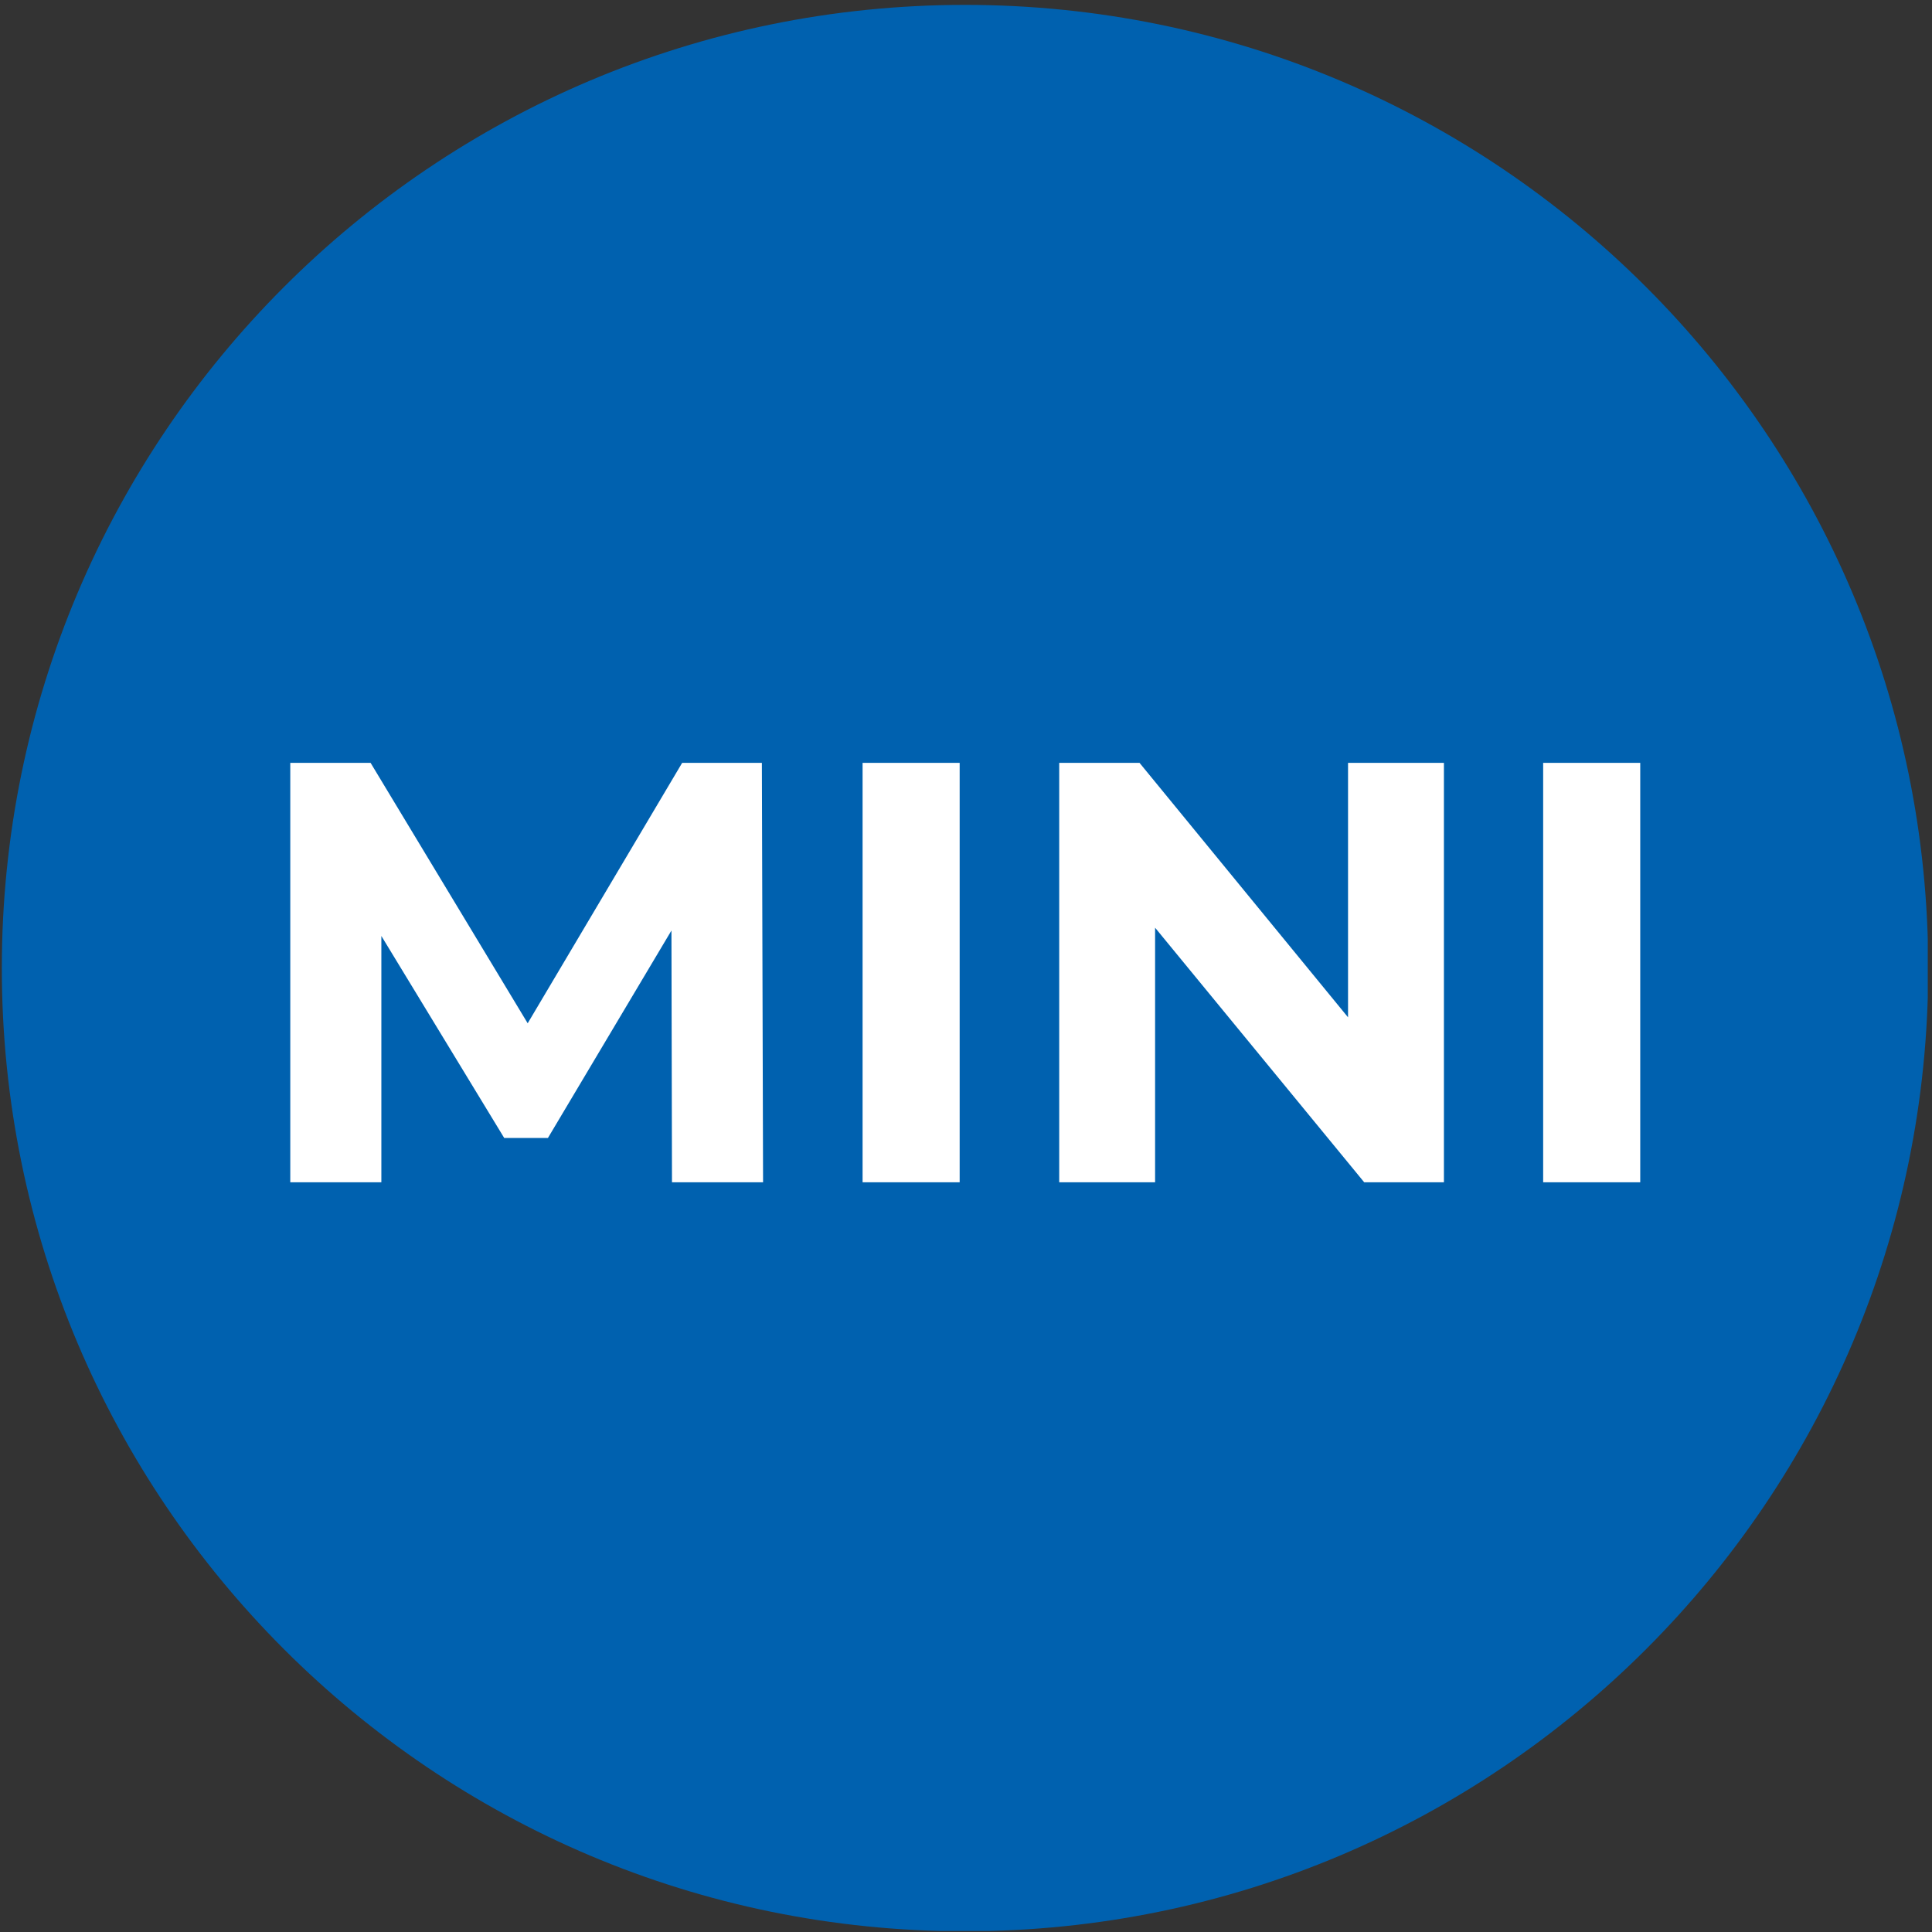
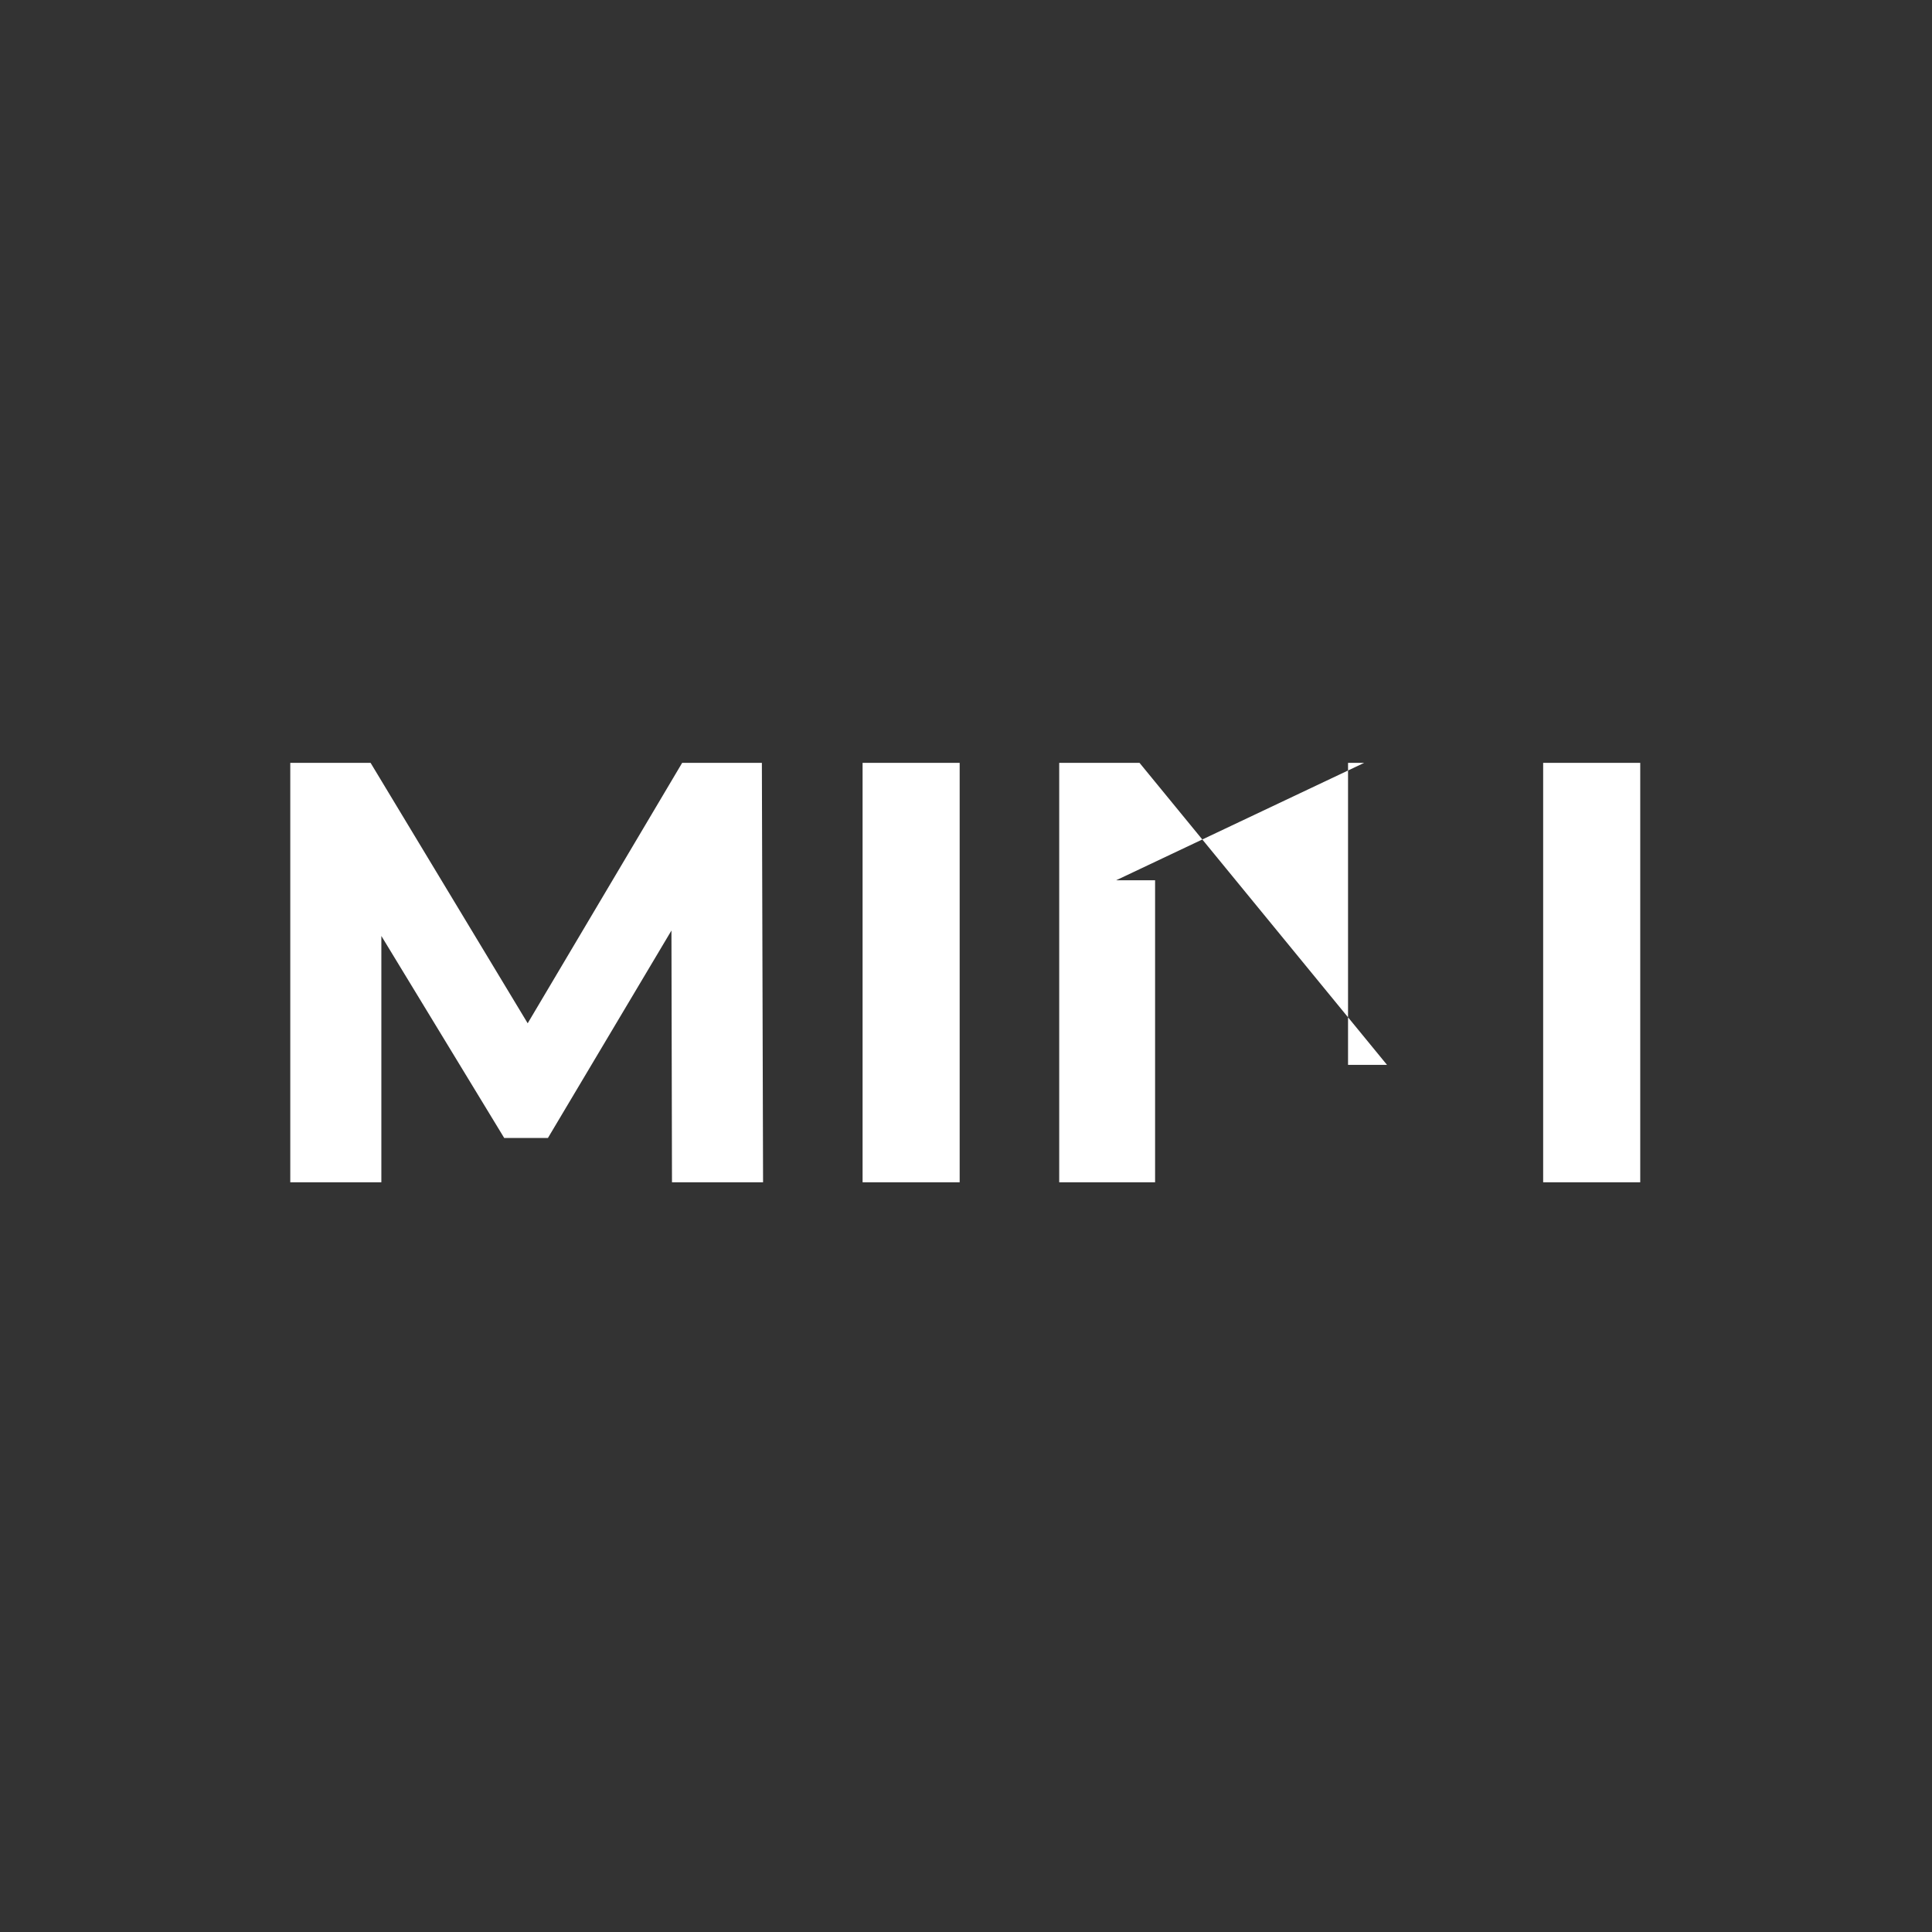
<svg xmlns="http://www.w3.org/2000/svg" width="376" height="376" viewBox="0 0 376 376" fill="none">
  <rect x="0" y="0" width="376" height="376" fill="#333333" stroke="none" />
  <g clip-path="url(#clip0_1459_533)">
-     <path d="M187.81 375.861C291.339 375.861 375.265 291.934 375.265 188.406C375.265 84.878 291.339 0.951 187.81 0.951C84.282 0.951 0.355 84.878 0.355 188.406C0.355 291.934 84.282 375.861 187.81 375.861Z" fill="#0061AF" />
-     <path d="M56.492 230.094V148.46H72.119L106.872 206.07H98.592L132.762 148.46H148.273L148.506 230.094H130.779L130.663 175.632H133.928L106.639 221.464H98.126L70.253 175.632H74.218V230.094H56.492ZM167.874 230.094V148.46H186.767V230.094H167.874ZM206.14 230.094V148.46H221.767L269.932 207.237H262.351V148.46H281.011V230.094H265.5L217.219 171.317H224.8V230.094H206.14ZM300.325 230.094V148.46H319.218V230.094H300.325Z" fill="white" />
+     <path d="M56.492 230.094V148.46H72.119L106.872 206.07H98.592L132.762 148.46H148.273L148.506 230.094H130.779L130.663 175.632H133.928L106.639 221.464H98.126L70.253 175.632H74.218V230.094H56.492ZM167.874 230.094V148.46H186.767V230.094H167.874ZM206.14 230.094V148.46H221.767L269.932 207.237H262.351V148.46H281.011H265.5L217.219 171.317H224.8V230.094H206.14ZM300.325 230.094V148.46H319.218V230.094H300.325Z" fill="white" />
  </g>
  <defs>
    <clipPath id="clip0_1459_533">
      <rect width="374.822" height="374.852" fill="white" transform="translate(0.355 0.951)" />
    </clipPath>
  </defs>
</svg>